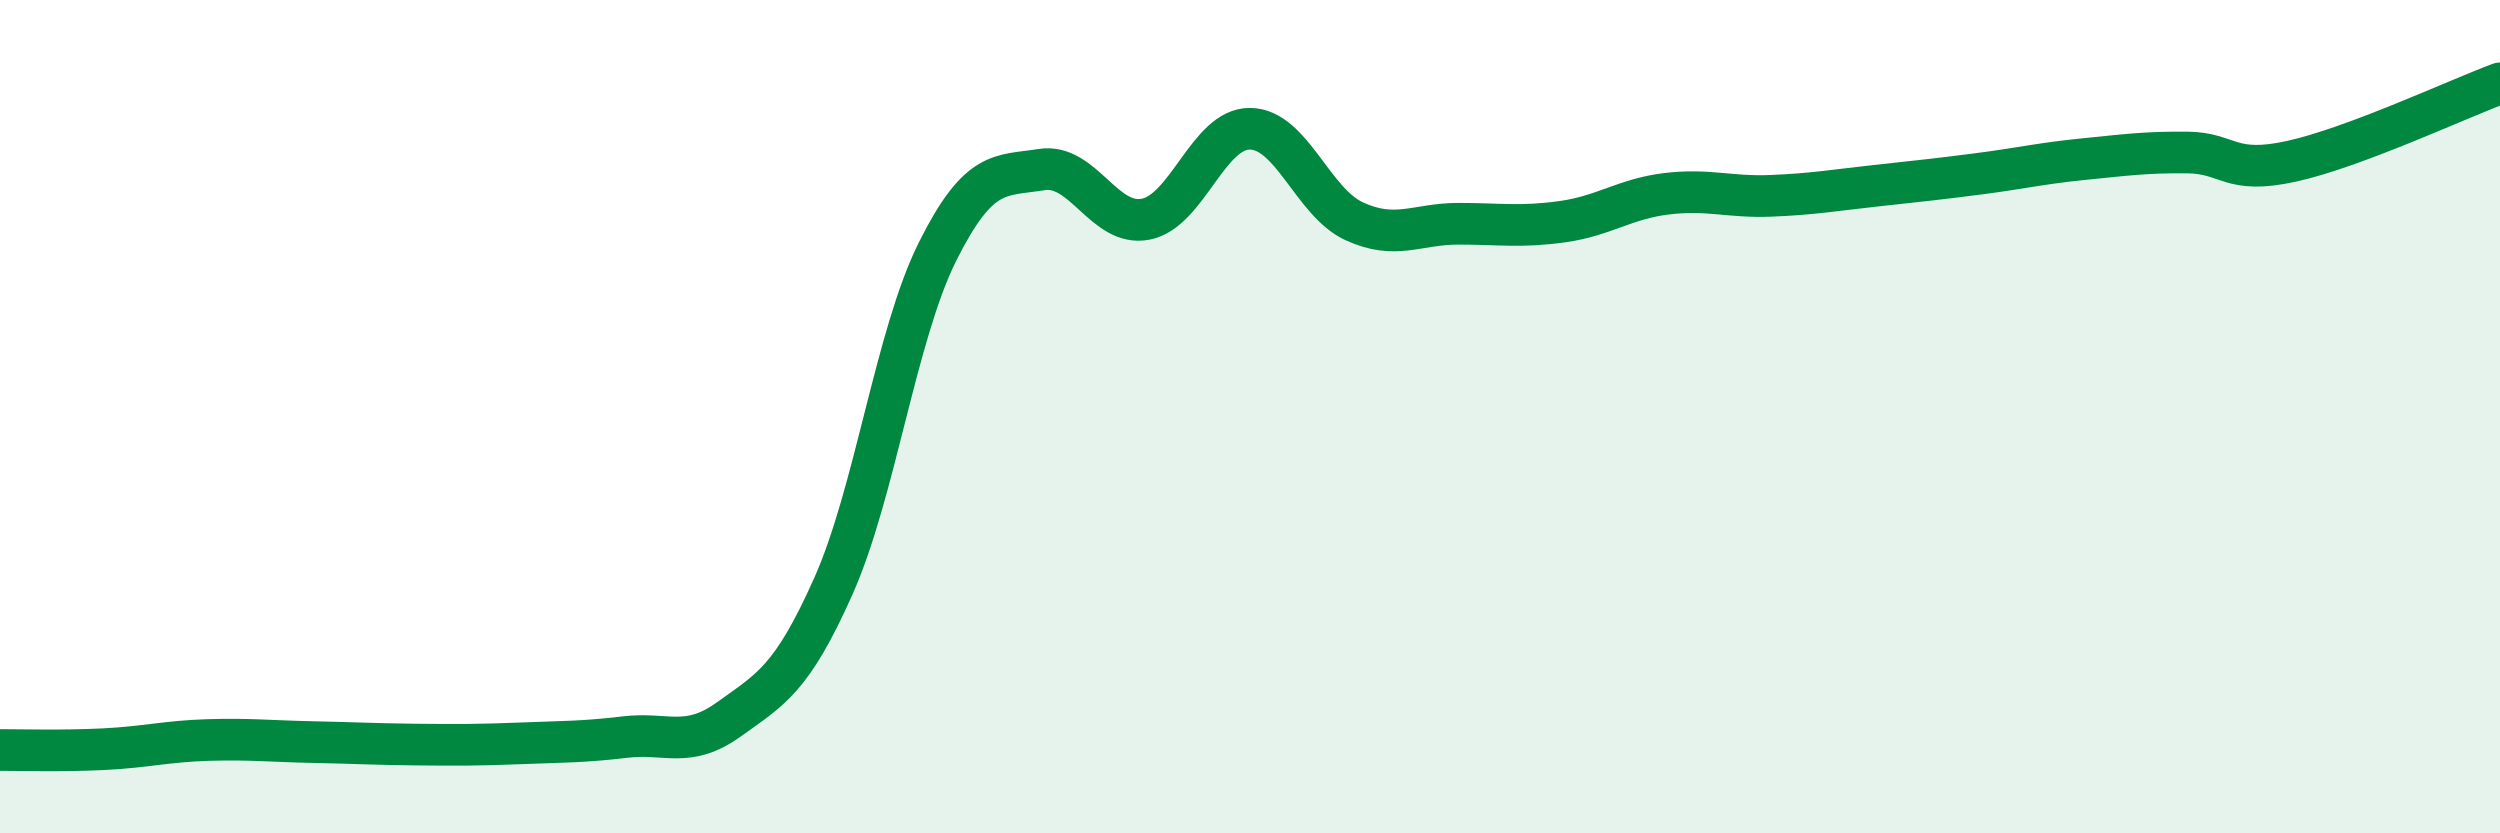
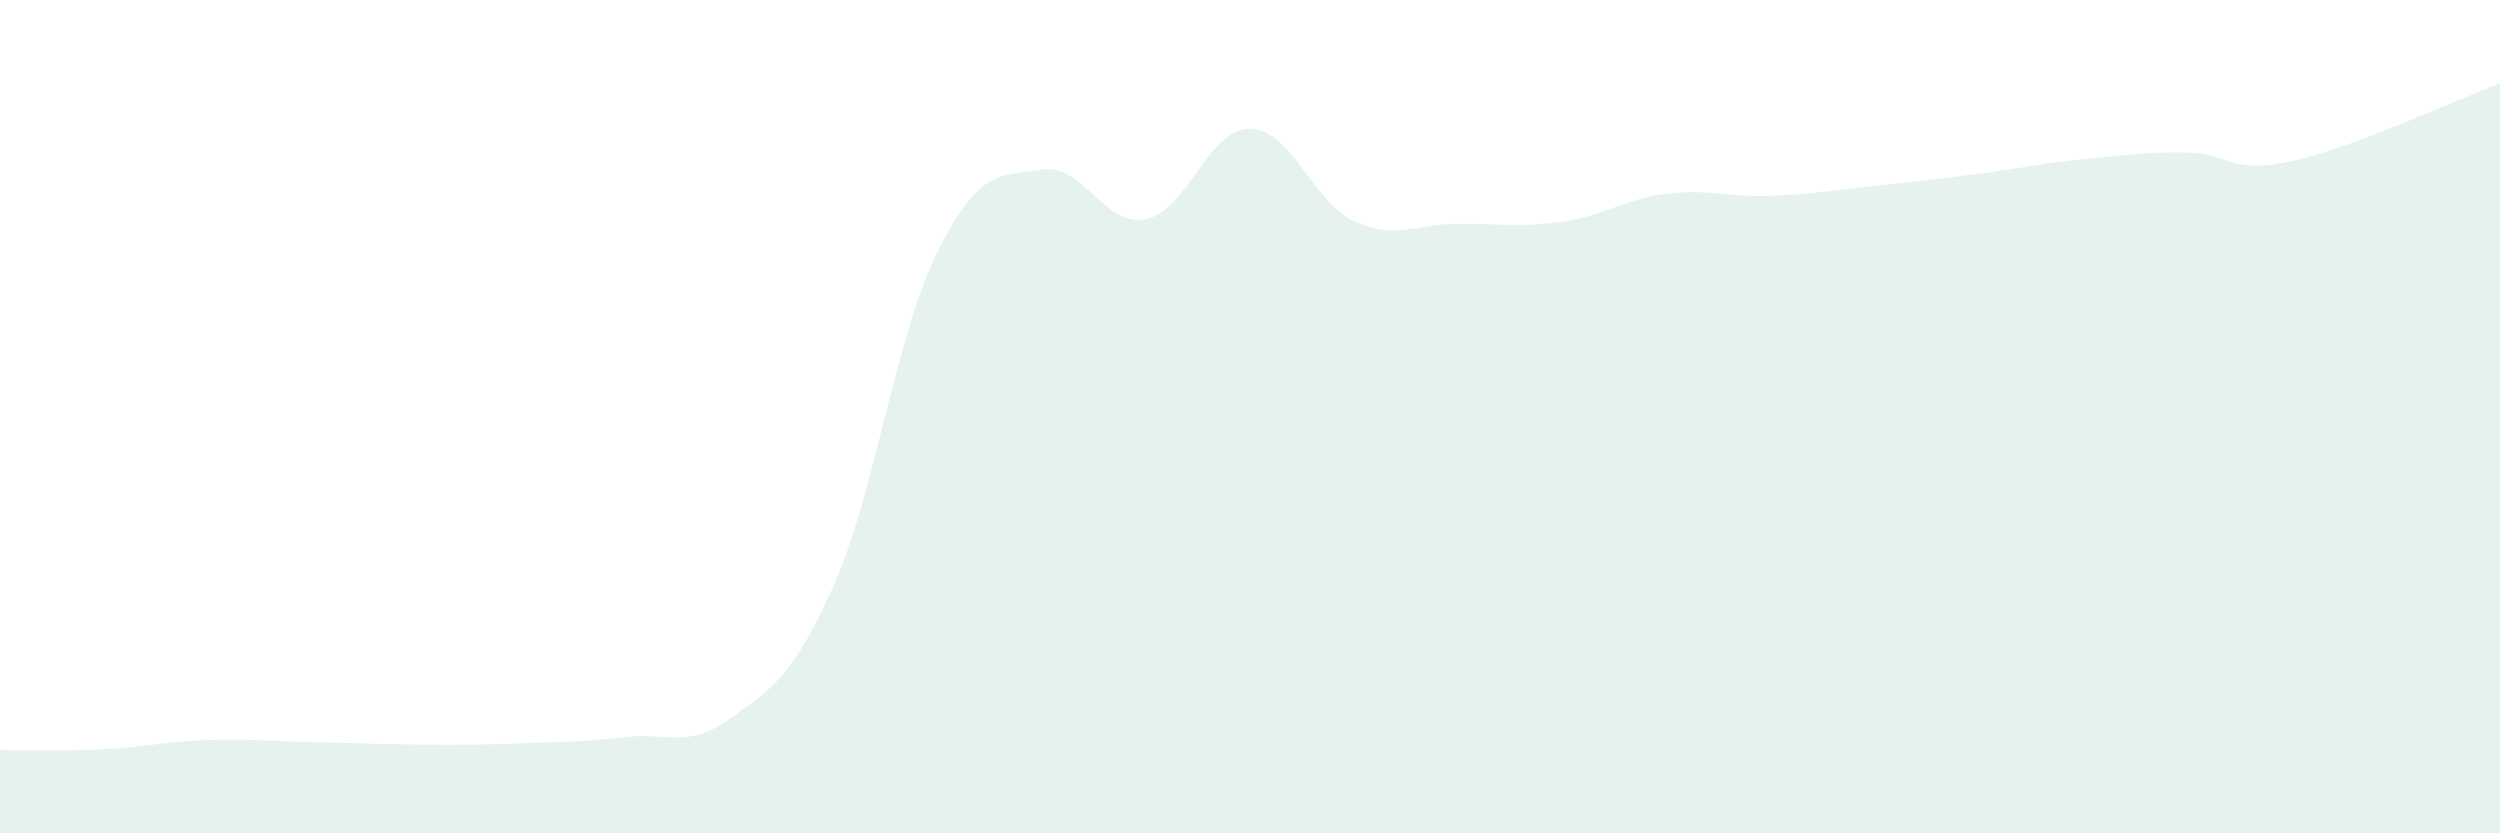
<svg xmlns="http://www.w3.org/2000/svg" width="60" height="20" viewBox="0 0 60 20">
  <path d="M 0,18 C 0.5,18 1.5,18.03 2.5,17.98 C 3.5,17.93 4,17.79 5,17.76 C 6,17.73 6.5,17.79 7.5,17.81 C 8.5,17.83 9,17.86 10,17.87 C 11,17.88 11.5,17.88 12.5,17.84 C 13.5,17.8 14,17.81 15,17.69 C 16,17.57 16.5,17.98 17.5,17.26 C 18.5,16.54 19,16.31 20,14.07 C 21,11.83 21.5,8.04 22.5,6.04 C 23.5,4.04 24,4.23 25,4.07 C 26,3.91 26.5,5.46 27.5,5.26 C 28.5,5.06 29,3.08 30,3.09 C 31,3.1 31.5,4.85 32.5,5.31 C 33.5,5.77 34,5.37 35,5.37 C 36,5.37 36.5,5.46 37.5,5.32 C 38.5,5.18 39,4.77 40,4.65 C 41,4.53 41.5,4.74 42.5,4.7 C 43.5,4.66 44,4.57 45,4.46 C 46,4.35 46.5,4.3 47.5,4.17 C 48.5,4.04 49,3.92 50,3.82 C 51,3.72 51.5,3.65 52.5,3.66 C 53.5,3.67 53.5,4.2 55,3.87 C 56.5,3.54 59,2.37 60,2L60 20L0 20Z" fill="#008740" opacity="0.1" stroke-linecap="round" stroke-linejoin="round" />
-   <path d="M 0,18 C 0.5,18 1.5,18.03 2.5,17.98 C 3.5,17.93 4,17.79 5,17.76 C 6,17.73 6.5,17.79 7.5,17.81 C 8.5,17.83 9,17.86 10,17.87 C 11,17.88 11.5,17.88 12.5,17.84 C 13.5,17.8 14,17.81 15,17.69 C 16,17.57 16.5,17.98 17.5,17.26 C 18.5,16.54 19,16.31 20,14.07 C 21,11.83 21.5,8.04 22.5,6.04 C 23.5,4.04 24,4.23 25,4.07 C 26,3.91 26.5,5.46 27.5,5.26 C 28.5,5.06 29,3.08 30,3.09 C 31,3.1 31.5,4.85 32.5,5.31 C 33.5,5.77 34,5.37 35,5.37 C 36,5.37 36.5,5.46 37.5,5.32 C 38.5,5.18 39,4.77 40,4.65 C 41,4.53 41.5,4.74 42.5,4.7 C 43.5,4.66 44,4.57 45,4.46 C 46,4.35 46.5,4.3 47.5,4.17 C 48.5,4.04 49,3.92 50,3.82 C 51,3.72 51.5,3.65 52.5,3.66 C 53.5,3.67 53.5,4.2 55,3.87 C 56.5,3.54 59,2.37 60,2" stroke="#008740" stroke-width="1" fill="none" stroke-linecap="round" stroke-linejoin="round" />
</svg>